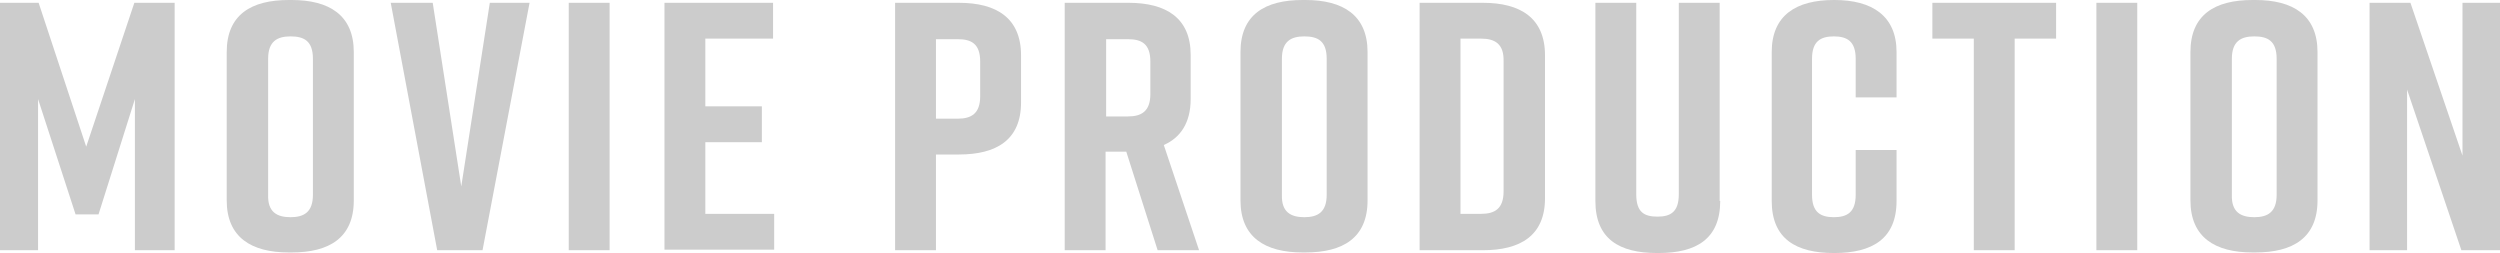
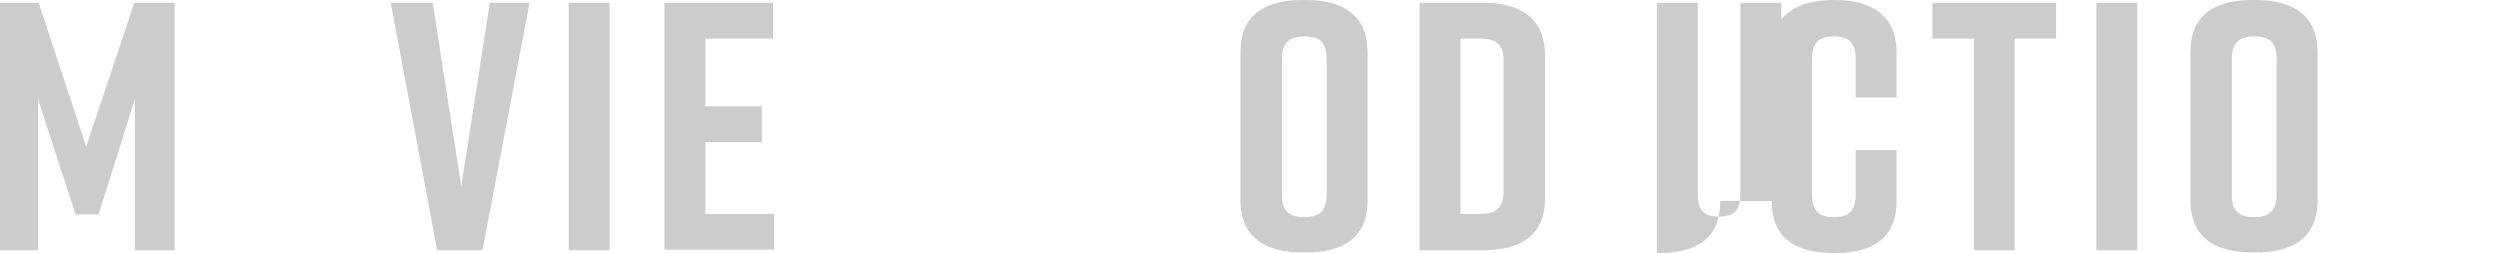
<svg xmlns="http://www.w3.org/2000/svg" version="1.1" id="レイヤー_1" x="0px" y="0px" viewBox="0 0 446.6 45.2" style="enable-background:new 0 0 446.6 45.2;" xml:space="preserve">
  <style type="text/css">
	.st0{fill:#CCCCCC;}
</style>
  <g>
    <g>
      <path class="st0" d="M17.6,38.3h-4.1L6.8,17.7v27H0V0.5h6.9l8.5,25.7l8.6-25.7h7.2v44.2h-7.1v-27L17.6,38.3z" />
-       <path class="st0" d="M51.6,0h0.5c6.7,0,11.1,2.7,11.1,9.3v26.5c0,6.7-4.4,9.3-11.1,9.3h-0.5c-6.7,0-11.1-2.7-11.1-9.3V9.3    C40.5,2.6,44.9,0,51.6,0z M51.9,38.8c2.4,0,4-0.9,4-4V10.5c0-3.2-1.6-4-4-4c-2.4,0-4,0.9-4,4v24.3C47.8,37.9,49.5,38.8,51.9,38.8z    " />
      <path class="st0" d="M86.2,44.7h-8.1L69.8,0.5h7.5l5.1,32.8l5.1-32.8h7.1L86.2,44.7z" />
      <path class="st0" d="M101.6,44.7V0.5h7.3v44.2H101.6z" />
      <path class="st0" d="M118.7,44.7V0.5h19.4v6.4H126v12.1h10.1v6.4H126v12.8h12.3v6.4H118.7z" />
-       <path class="st0" d="M182.4,9.9v8.4c0,6.7-4.4,9.3-11.1,9.3h-4.1v17.1h-7.3V0.5h11.4C178,0.5,182.4,3.2,182.4,9.9z M175.1,11    c0-3.2-1.6-4-4-4h-3.9v14.2h3.9c2.4,0,4-0.9,4-4V11z" />
-       <path class="st0" d="M206.8,44.7l-5.6-17.6h-3.7v17.6h-7.3V0.5h11.4c6.7,0,11.1,2.7,11.1,9.3v7.9c0,4.2-1.8,6.9-4.8,8.2l6.3,18.8    H206.8z M197.6,20.8h3.9c2.4,0,4-0.9,4-4V11c0-3.2-1.6-4-4-4h-3.9V20.8z" />
      <path class="st0" d="M232.7,0h0.5c6.7,0,11.1,2.7,11.1,9.3v26.5c0,6.7-4.4,9.3-11.1,9.3h-0.5c-6.7,0-11.1-2.7-11.1-9.3V9.3    C221.6,2.6,226,0,232.7,0z M233,38.8c2.4,0,4-0.9,4-4V10.5c0-3.2-1.6-4-4-4c-2.4,0-4,0.9-4,4v24.3C228.9,37.9,230.6,38.8,233,38.8    z" />
      <path class="st0" d="M276,9.9v25.5c0,6.7-4.4,9.3-11.1,9.3h-11.3V0.5h11.3C271.6,0.5,276,3.2,276,9.9z M264.6,6.9h-3.7v31.3h3.7    c2.4,0,4-0.9,4-4V11C268.7,7.8,267,6.9,264.6,6.9z" />
-       <path class="st0" d="M307.3,35.9c0,6.8-4.3,9.3-11,9.3h-0.3c-6.7,0-11-2.5-11-9.3V0.5h7.3v34.2c0,3.2,1.4,4,3.8,4    c2.4,0,3.8-0.9,3.8-4V0.5h7.3V35.9z" />
+       <path class="st0" d="M307.3,35.9c0,6.8-4.3,9.3-11,9.3h-0.3V0.5h7.3v34.2c0,3.2,1.4,4,3.8,4    c2.4,0,3.8-0.9,3.8-4V0.5h7.3V35.9z" />
      <path class="st0" d="M338.8,35.9c0,6.8-4.4,9.3-11.1,9.3h-0.1c-6.7,0-11.1-2.5-11.1-9.3V9.3c0-6.6,4.4-9.3,11.1-9.3h0.1    c6.7,0,11.1,2.8,11.1,9.3v8.1h-7.3v-6.9c0-3.1-1.5-4-3.9-4s-3.9,0.9-3.9,4v24.3c0,3.1,1.5,4,3.9,4s3.9-0.9,3.9-4v-8h7.3V35.9z" />
      <path class="st0" d="M367.3,6.9h-7.4v37.8h-7.3V6.9h-7.4V0.5h22.1V6.9z" />
      <path class="st0" d="M374.5,44.7V0.5h7.3v44.2H374.5z" />
      <path class="st0" d="M402.4,0h0.5c6.7,0,11.1,2.7,11.1,9.3v26.5c0,6.7-4.4,9.3-11.1,9.3h-0.5c-6.7,0-11.1-2.7-11.1-9.3V9.3    C391.3,2.6,395.7,0,402.4,0z M402.7,38.8c2.4,0,4-0.9,4-4V10.5c0-3.2-1.6-4-4-4c-2.4,0-4,0.9-4,4v24.3    C398.6,37.9,400.3,38.8,402.7,38.8z" />
-       <path class="st0" d="M423.3,44.7V0.5h7.3l9.3,27.3V0.5h6.7v44.2h-6.9L430,16v28.7H423.3z" />
    </g>
  </g>
</svg>